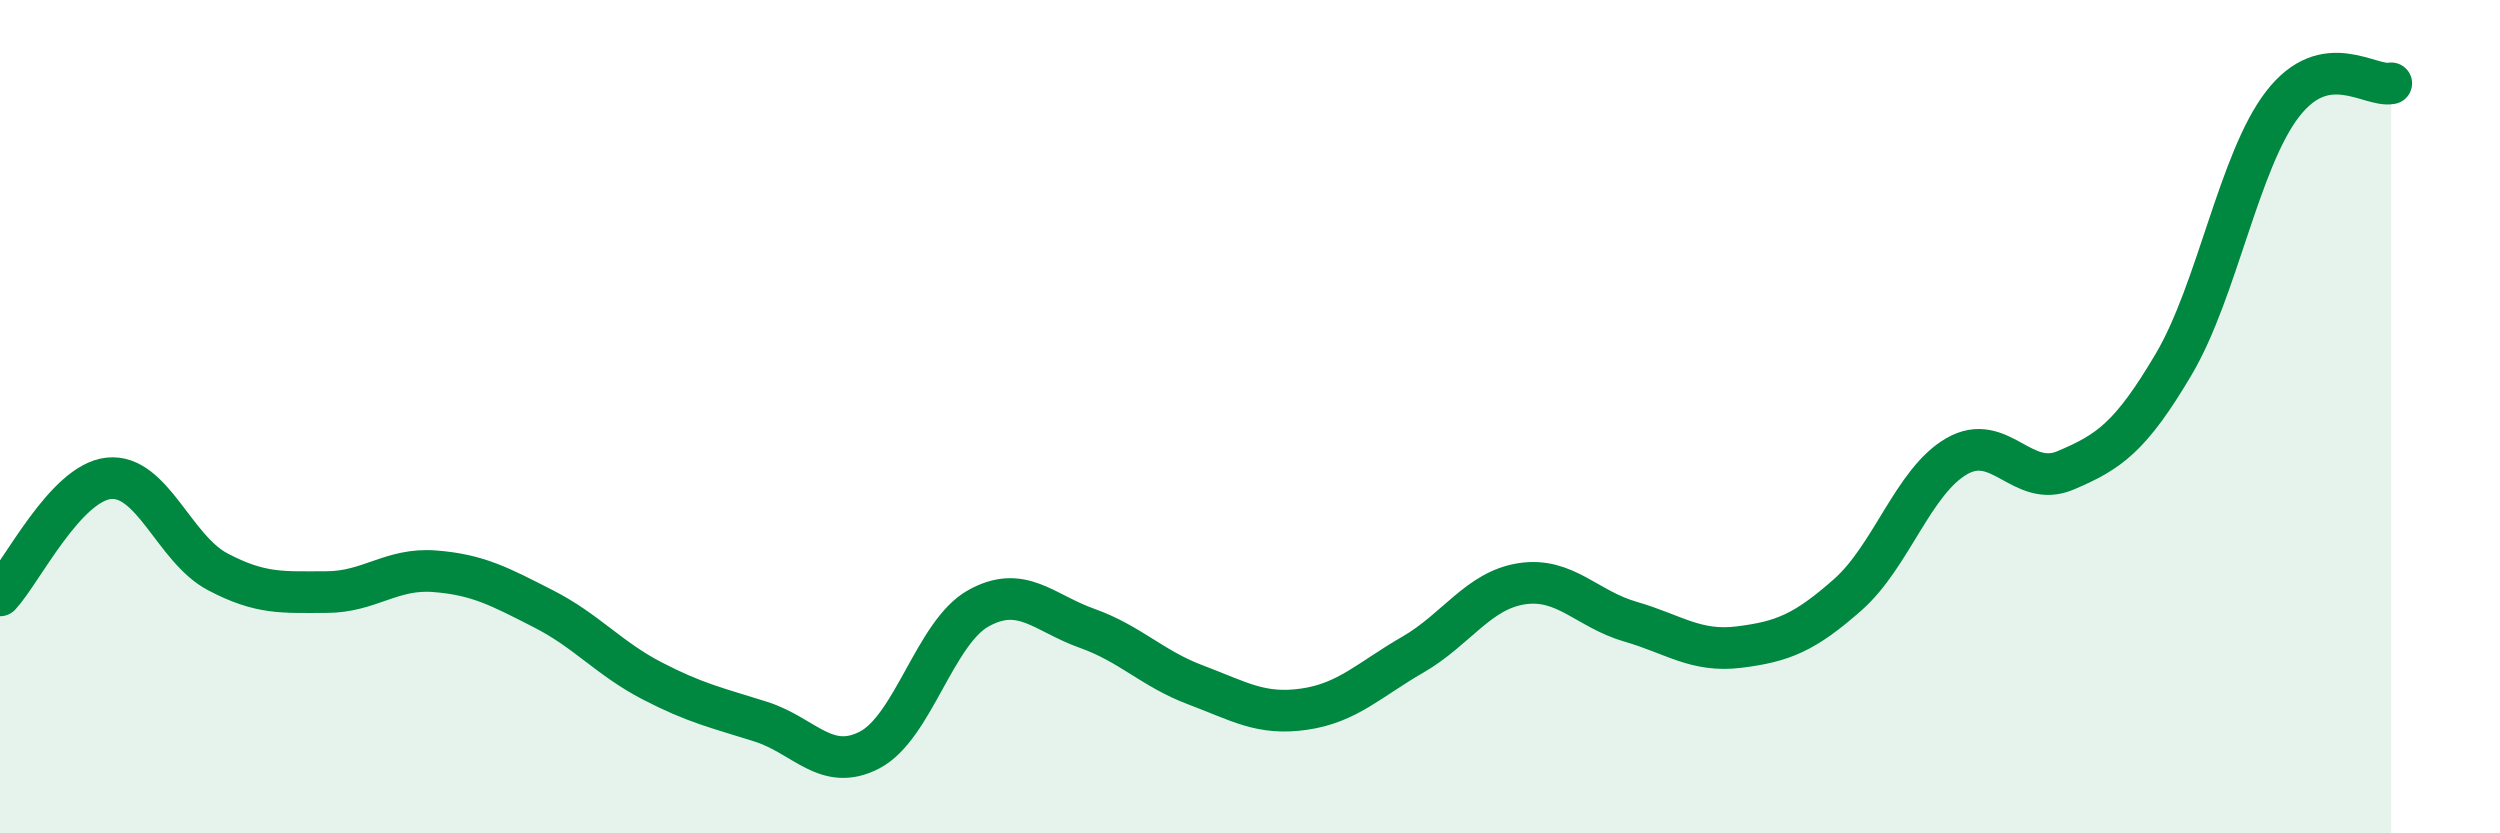
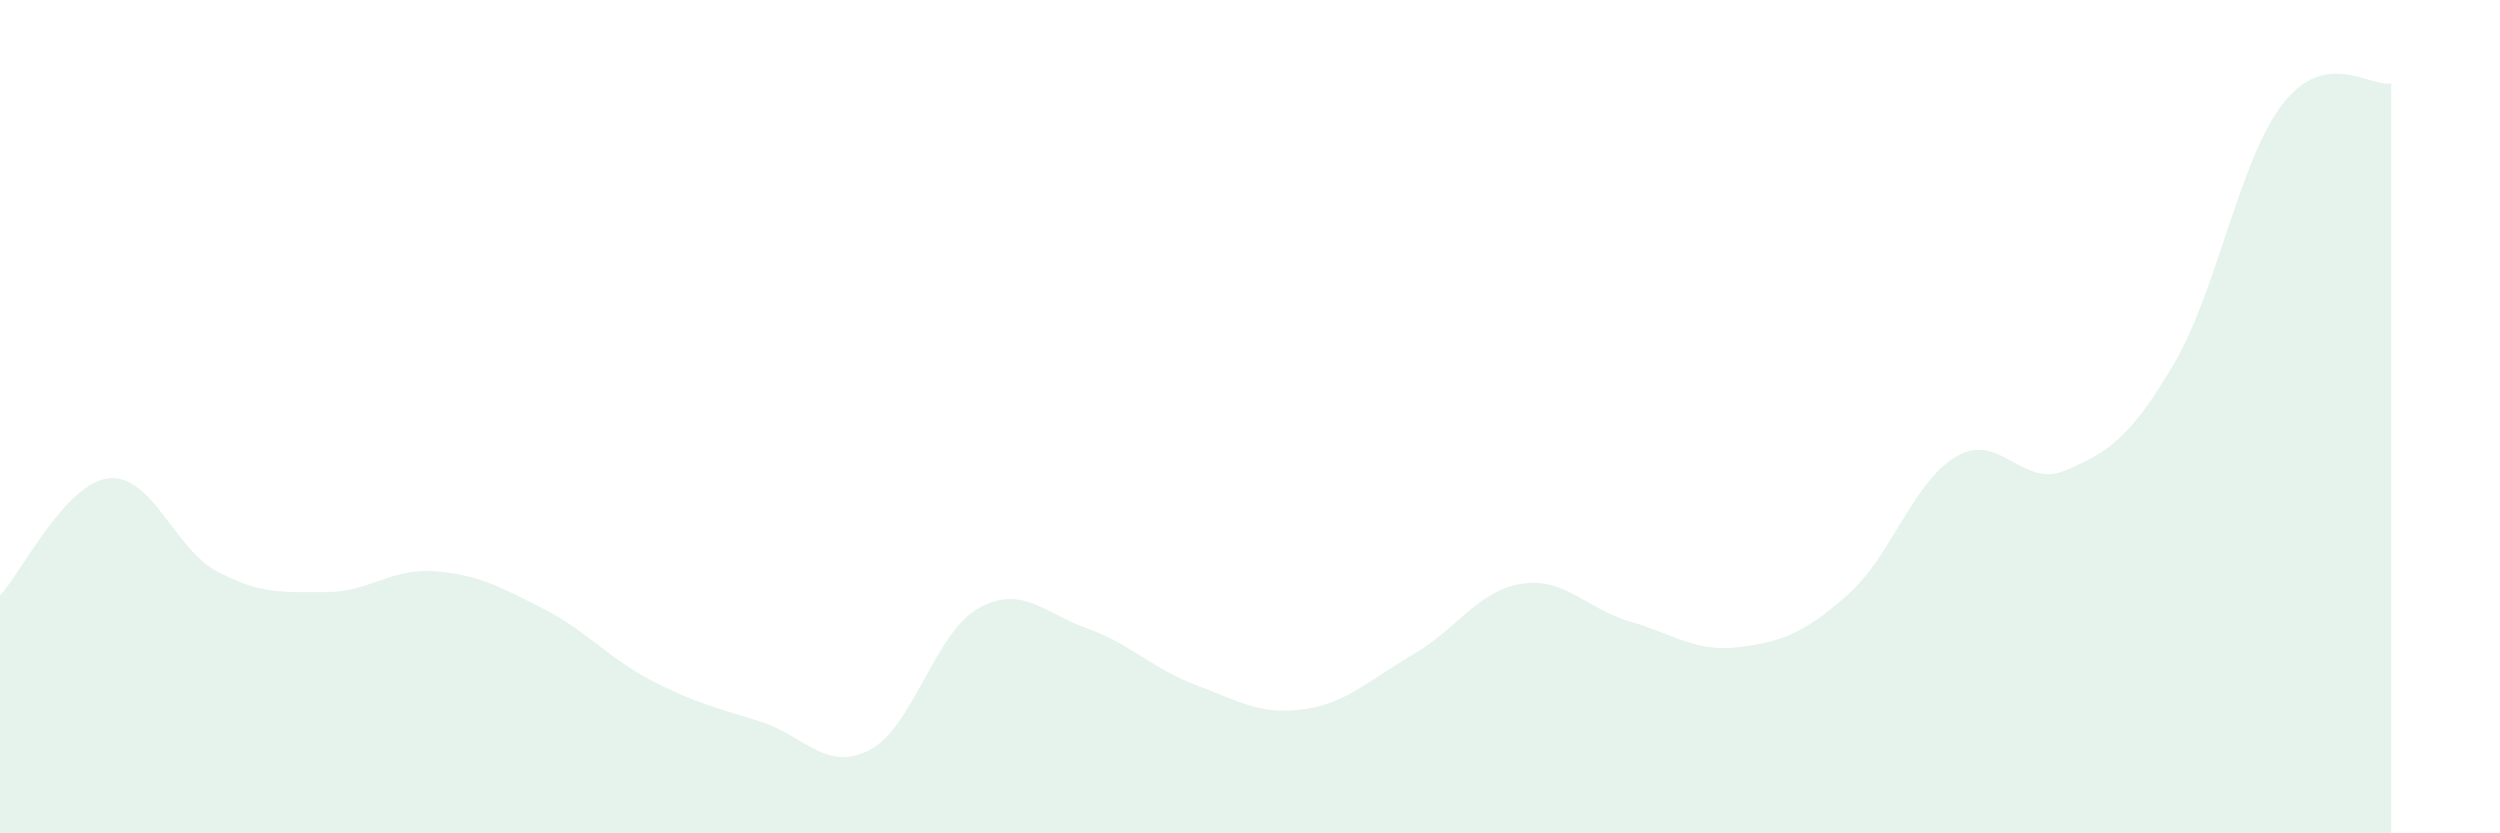
<svg xmlns="http://www.w3.org/2000/svg" width="60" height="20" viewBox="0 0 60 20">
  <path d="M 0,14.29 C 0.52,13.73 1.57,11.59 2.61,11.48 C 3.65,11.37 4.18,13.17 5.22,13.72 C 6.26,14.27 6.79,14.21 7.83,14.21 C 8.87,14.21 9.39,13.63 10.43,13.71 C 11.47,13.79 12,14.08 13.04,14.61 C 14.08,15.14 14.61,15.8 15.65,16.34 C 16.69,16.88 17.22,16.99 18.26,17.32 C 19.3,17.65 19.83,18.54 20.87,18 C 21.91,17.46 22.44,15.18 23.48,14.6 C 24.52,14.02 25.05,14.71 26.09,15.08 C 27.13,15.45 27.66,16.05 28.7,16.44 C 29.74,16.83 30.26,17.17 31.3,17.02 C 32.34,16.87 32.87,16.31 33.91,15.71 C 34.95,15.11 35.48,14.17 36.52,14.01 C 37.56,13.85 38.09,14.62 39.13,14.92 C 40.17,15.22 40.7,15.66 41.74,15.53 C 42.78,15.4 43.31,15.19 44.35,14.27 C 45.39,13.35 45.92,11.55 46.96,10.95 C 48,10.35 48.53,11.73 49.57,11.29 C 50.61,10.85 51.13,10.5 52.17,8.74 C 53.21,6.98 53.74,3.85 54.78,2.5 C 55.82,1.15 56.87,2.1 57.39,2L57.39 20L0 20Z" fill="#008740" opacity="0.1" stroke-linecap="round" stroke-linejoin="round" />
-   <path d="M 0,14.29 C 0.52,13.73 1.57,11.59 2.61,11.48 C 3.65,11.37 4.18,13.17 5.22,13.72 C 6.26,14.27 6.79,14.21 7.83,14.21 C 8.87,14.21 9.39,13.63 10.43,13.71 C 11.47,13.79 12,14.08 13.04,14.61 C 14.08,15.14 14.61,15.8 15.65,16.34 C 16.69,16.88 17.22,16.99 18.26,17.32 C 19.3,17.65 19.83,18.54 20.87,18 C 21.91,17.46 22.44,15.18 23.48,14.6 C 24.52,14.02 25.05,14.71 26.09,15.08 C 27.13,15.45 27.66,16.05 28.7,16.44 C 29.74,16.83 30.26,17.17 31.3,17.02 C 32.34,16.87 32.87,16.31 33.91,15.71 C 34.95,15.11 35.48,14.17 36.52,14.01 C 37.56,13.85 38.09,14.62 39.13,14.92 C 40.17,15.22 40.7,15.66 41.74,15.53 C 42.78,15.4 43.31,15.19 44.35,14.27 C 45.39,13.35 45.92,11.55 46.96,10.95 C 48,10.35 48.53,11.73 49.57,11.29 C 50.61,10.85 51.13,10.5 52.17,8.74 C 53.21,6.98 53.74,3.85 54.78,2.5 C 55.82,1.15 56.87,2.1 57.39,2" stroke="#008740" stroke-width="1" fill="none" stroke-linecap="round" stroke-linejoin="round" />
</svg>